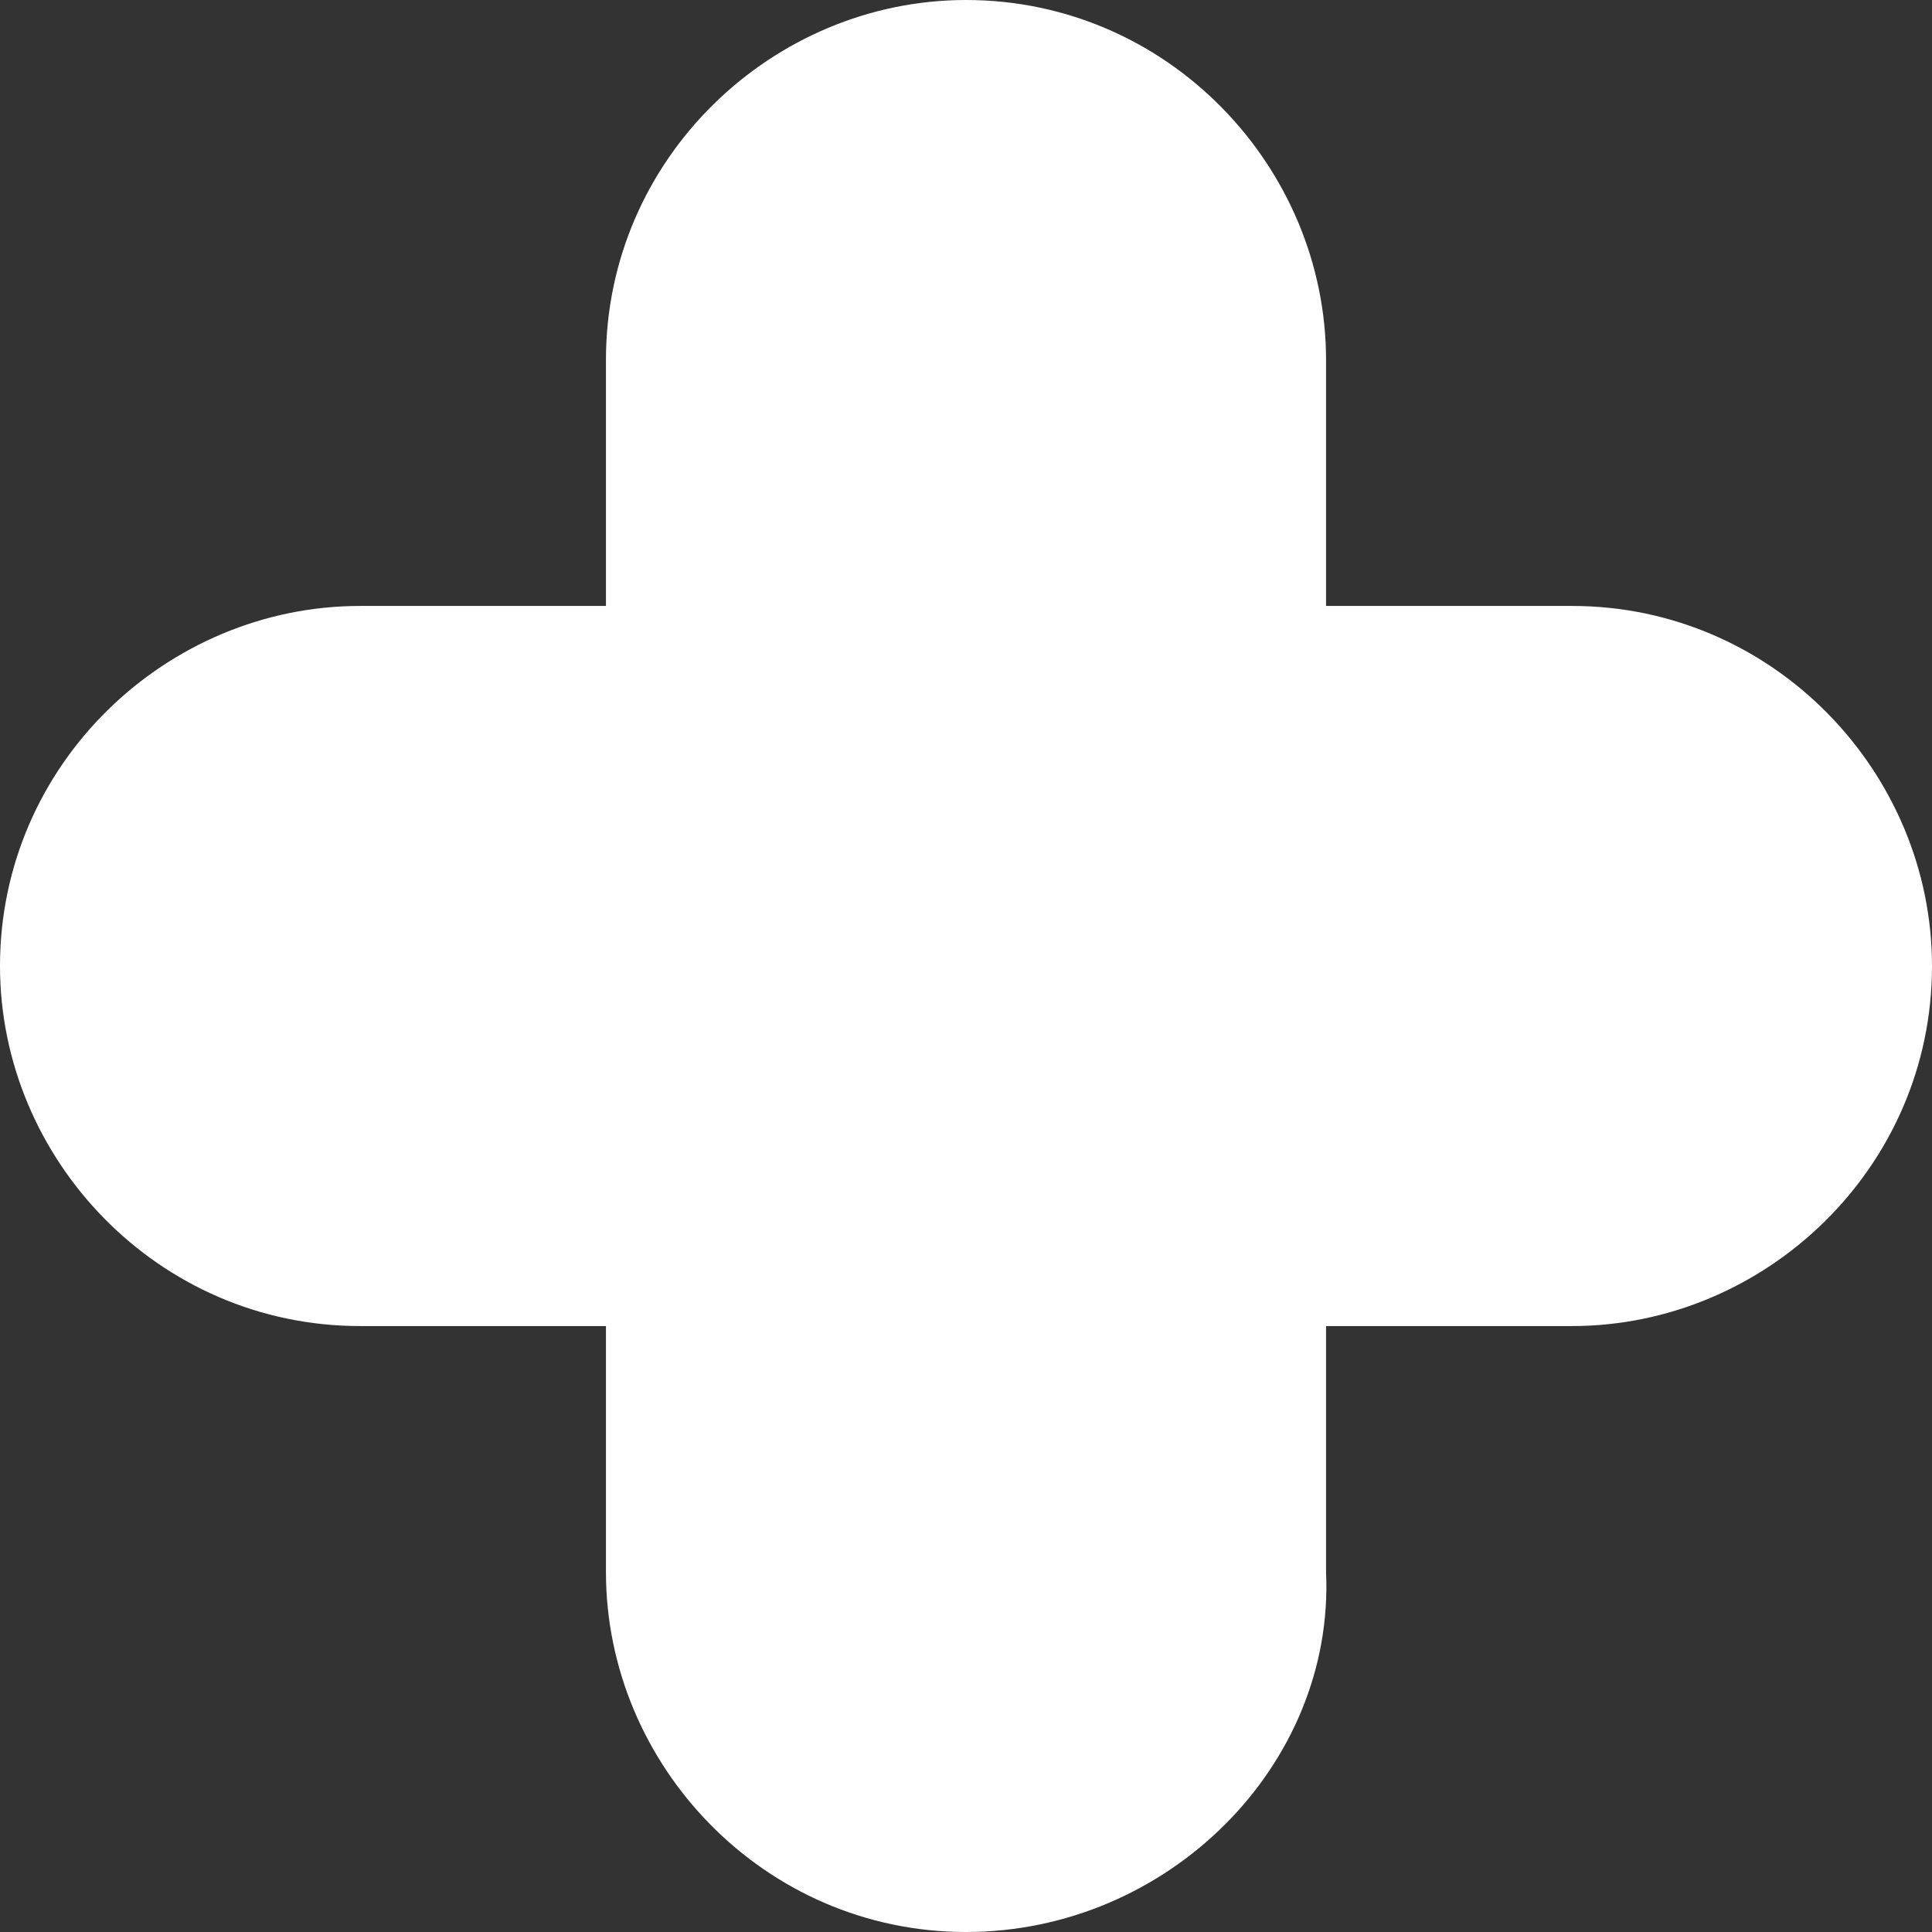
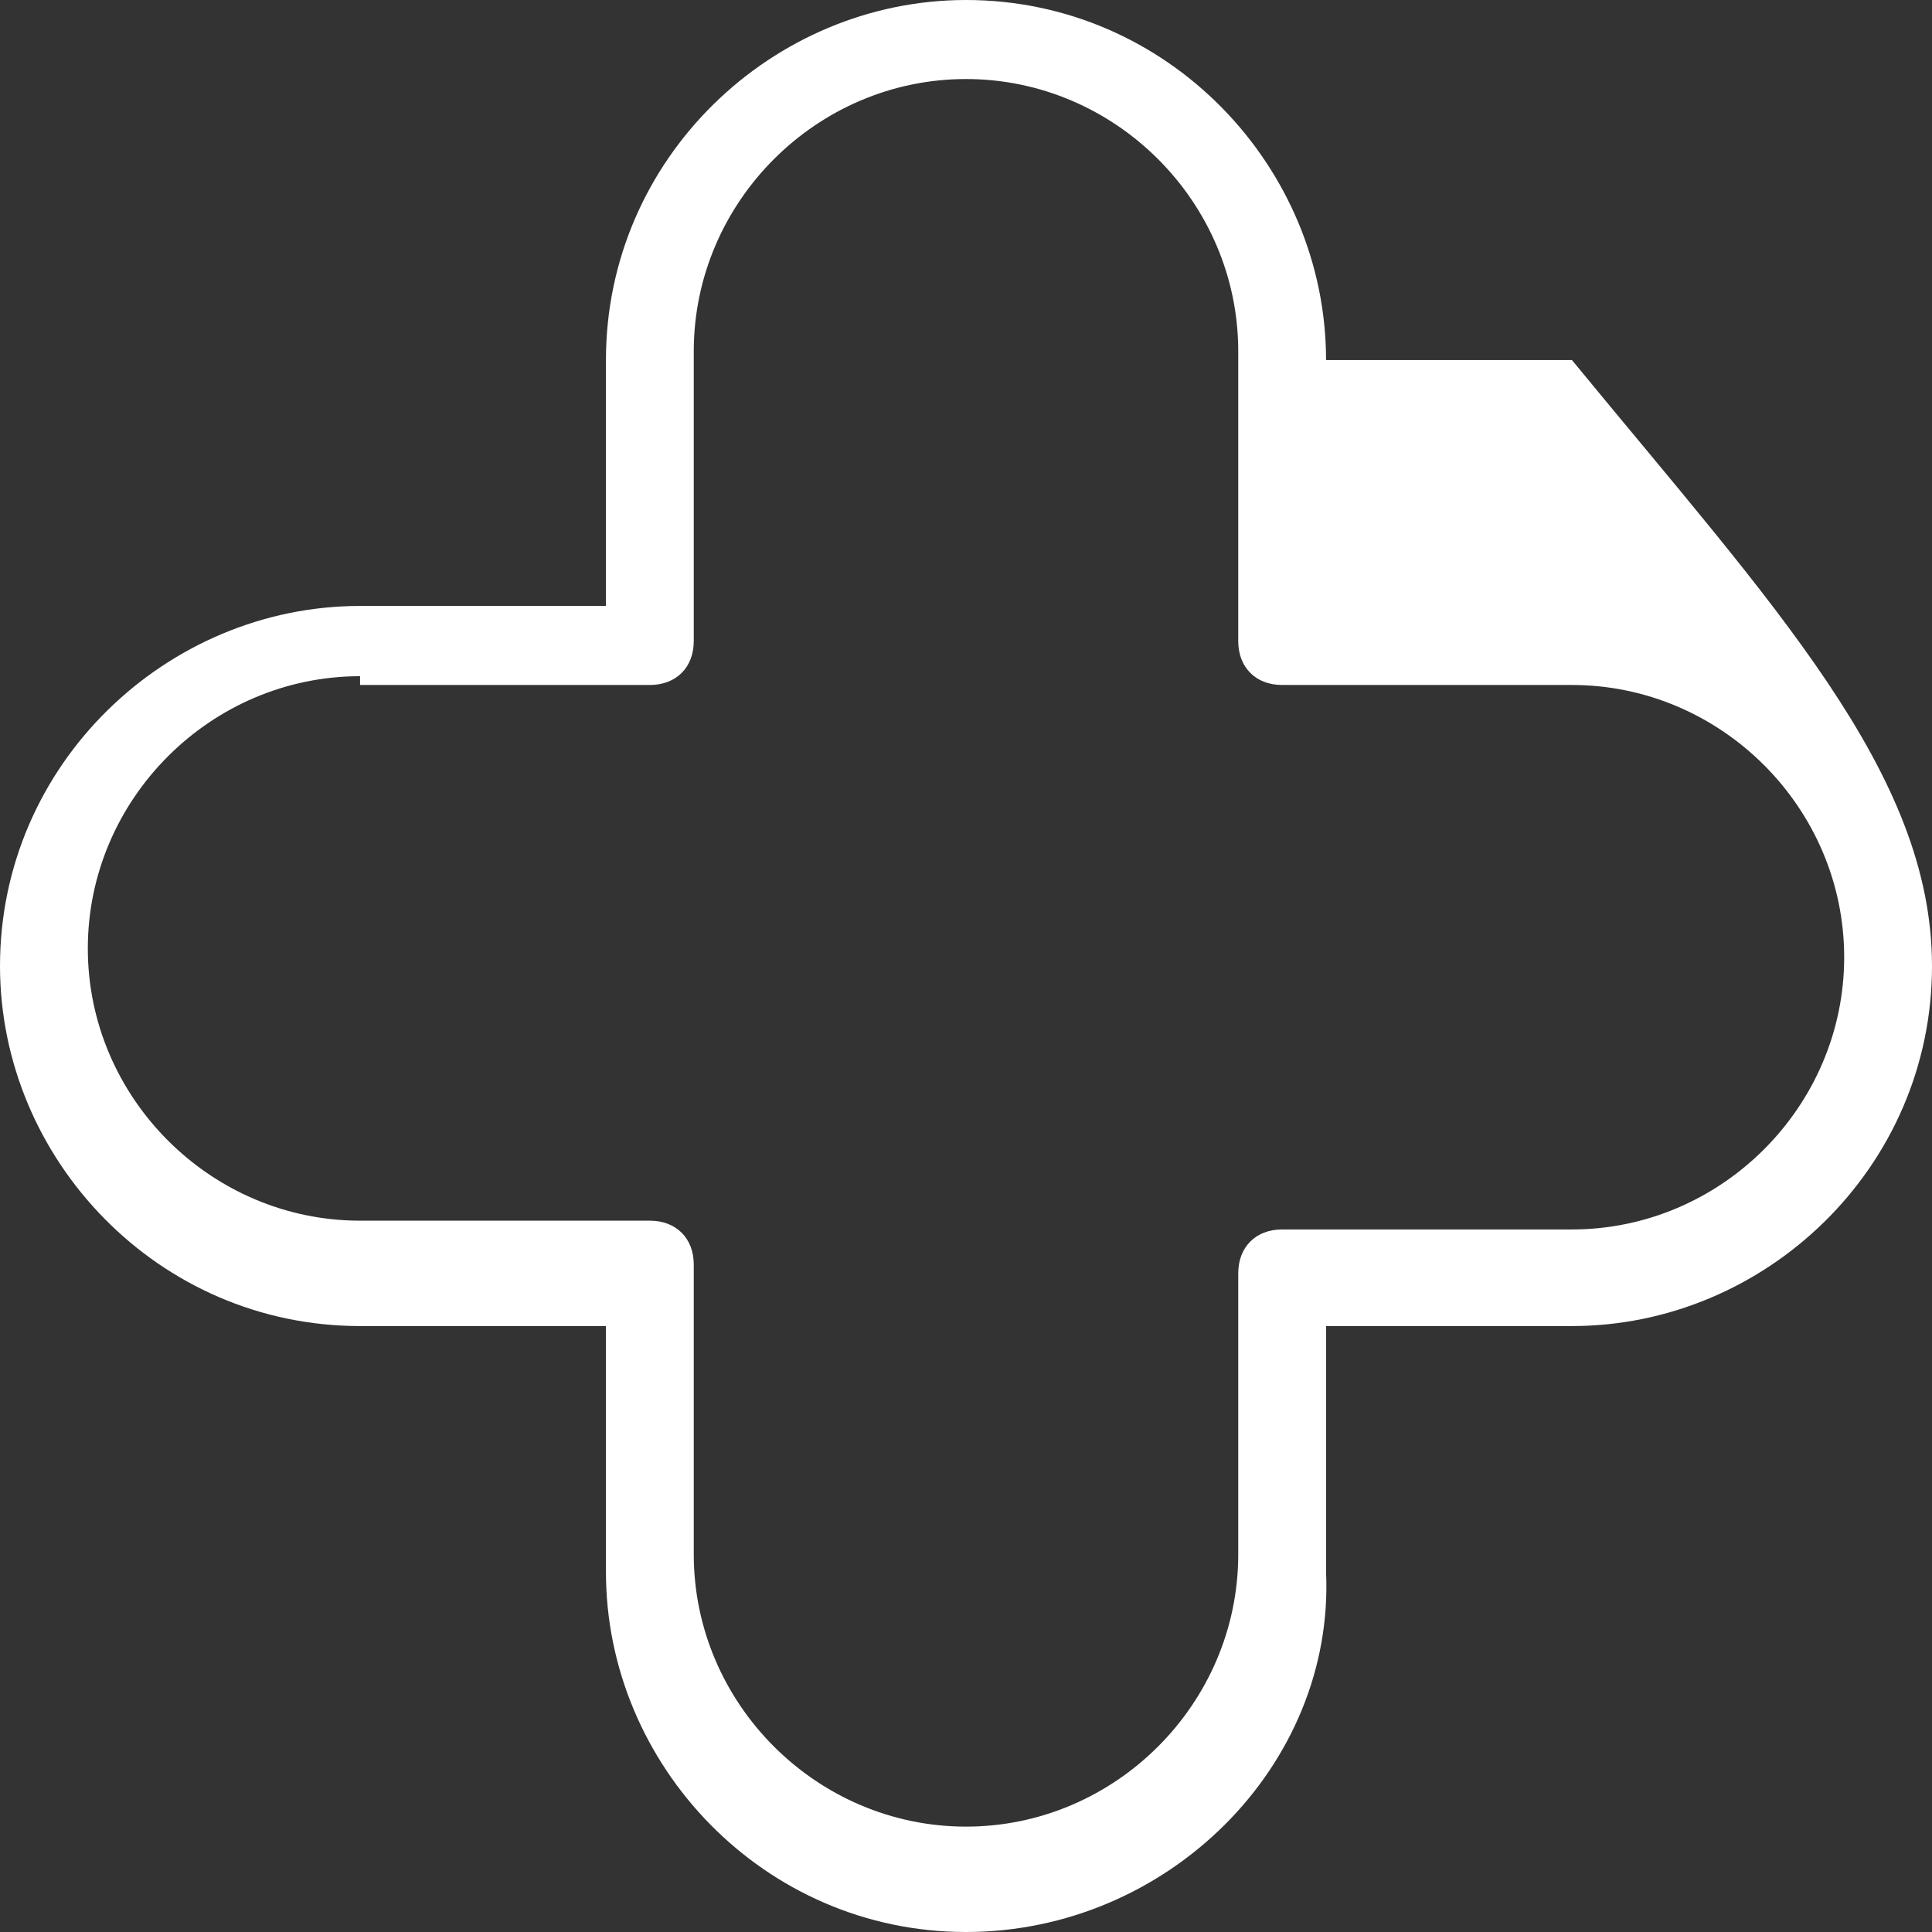
<svg xmlns="http://www.w3.org/2000/svg" width="22" height="22" viewBox="0 0 22 22" fill="none">
  <rect x="0" y="0" width="22" height="22" fill="#333333" stroke="none" />
  <g id="Group">
-     <path id="Vector" d="M18 7.201H14.7V3.901C14.7 1.901 13.1 0.301 11.1 0.301C9.1 0.301 7.5 1.901 7.5 3.901V7.201H4.2C2.2 7.201 0.6 8.801 0.6 10.801C0.6 12.801 2.2 14.401 4.2 14.401H7.5V17.701C7.5 19.701 9.1 21.301 11.1 21.301C13.1 21.301 14.7 19.701 14.7 17.701V14.501H18C20 14.501 21.6 12.901 21.6 10.901C21.6 8.901 20 7.201 18 7.201Z" fill="white" />
-     <path id="Vector_2" d="M11 22C8.7 22 6.9 20.1 6.9 17.9V15.1H4.1C1.8 15.1 0 13.2 0 11C0 8.7 1.9 6.9 4.1 6.9H6.9V4.1C6.9 1.8 8.8 0 11 0C13.3 0 15.1 1.9 15.1 4.1V6.9H17.9C20.2 6.9 22 8.8 22 11C22 13.3 20.1 15.1 17.9 15.1H15.1V17.9C15.2 20.1 13.3 22 11 22ZM4.1 7.7C2.4 7.7 1 9.1 1 10.8C1 12.5 2.4 13.9 4.1 13.9H7.4C7.7 13.9 7.9 14.1 7.9 14.4V17.7C7.9 19.4 9.3 20.8 11 20.8C12.7 20.8 14.1 19.4 14.1 17.7V14.5C14.1 14.2 14.3 14 14.6 14H17.9C19.6 14 21 12.6 21 10.9C21 9.2 19.6 7.8 17.9 7.8H14.6C14.3 7.8 14.1 7.6 14.1 7.3V4C14.1 2.3 12.7 0.9 11 0.9C9.3 0.9 7.9 2.3 7.9 4V7.3C7.9 7.6 7.7 7.8 7.4 7.8H4.1V7.7Z" fill="white" />
+     <path id="Vector_2" d="M11 22C8.7 22 6.9 20.1 6.9 17.9V15.1H4.1C1.8 15.1 0 13.2 0 11C0 8.7 1.9 6.9 4.1 6.9H6.9V4.1C6.9 1.8 8.8 0 11 0C13.3 0 15.1 1.9 15.1 4.1H17.9C20.2 6.9 22 8.8 22 11C22 13.3 20.1 15.1 17.9 15.1H15.1V17.9C15.2 20.1 13.3 22 11 22ZM4.1 7.7C2.4 7.7 1 9.1 1 10.8C1 12.5 2.4 13.9 4.1 13.9H7.4C7.7 13.9 7.9 14.1 7.9 14.4V17.7C7.9 19.4 9.3 20.8 11 20.8C12.7 20.8 14.1 19.4 14.1 17.7V14.5C14.1 14.2 14.3 14 14.6 14H17.9C19.6 14 21 12.6 21 10.9C21 9.2 19.6 7.8 17.9 7.8H14.6C14.3 7.8 14.1 7.6 14.1 7.3V4C14.1 2.3 12.7 0.9 11 0.9C9.3 0.9 7.9 2.3 7.9 4V7.3C7.9 7.6 7.7 7.8 7.4 7.8H4.1V7.7Z" fill="white" />
  </g>
</svg>